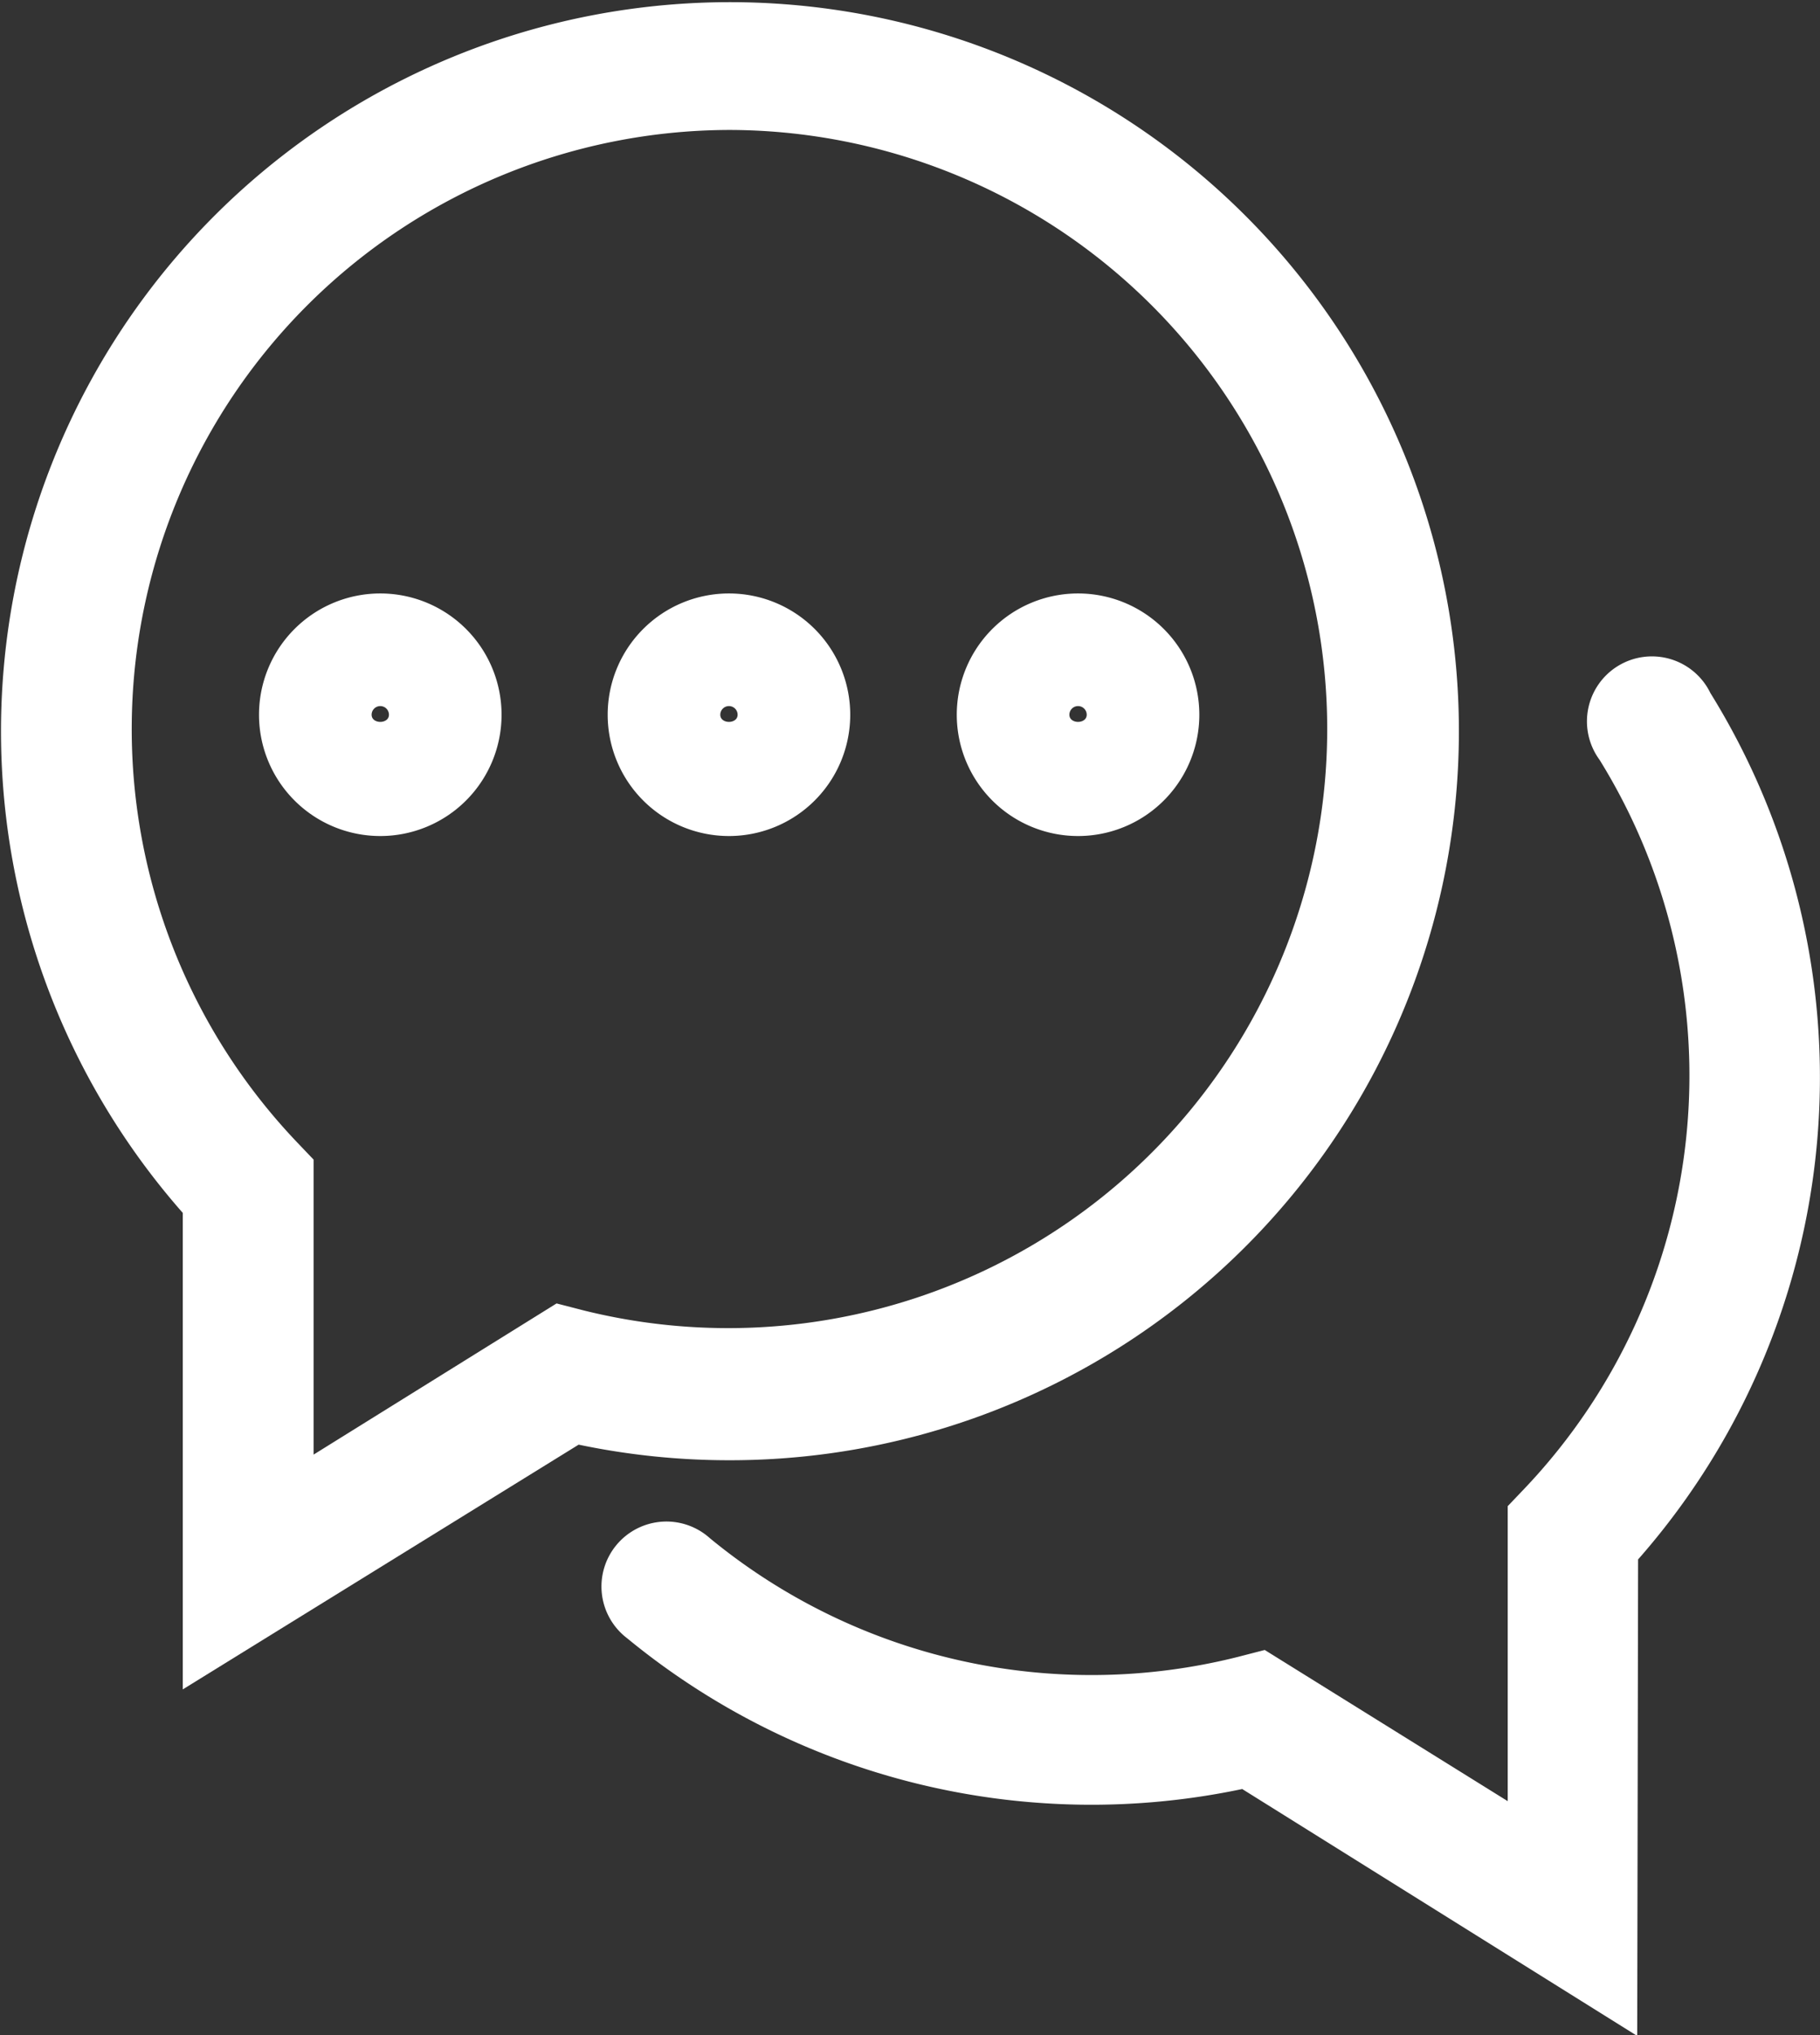
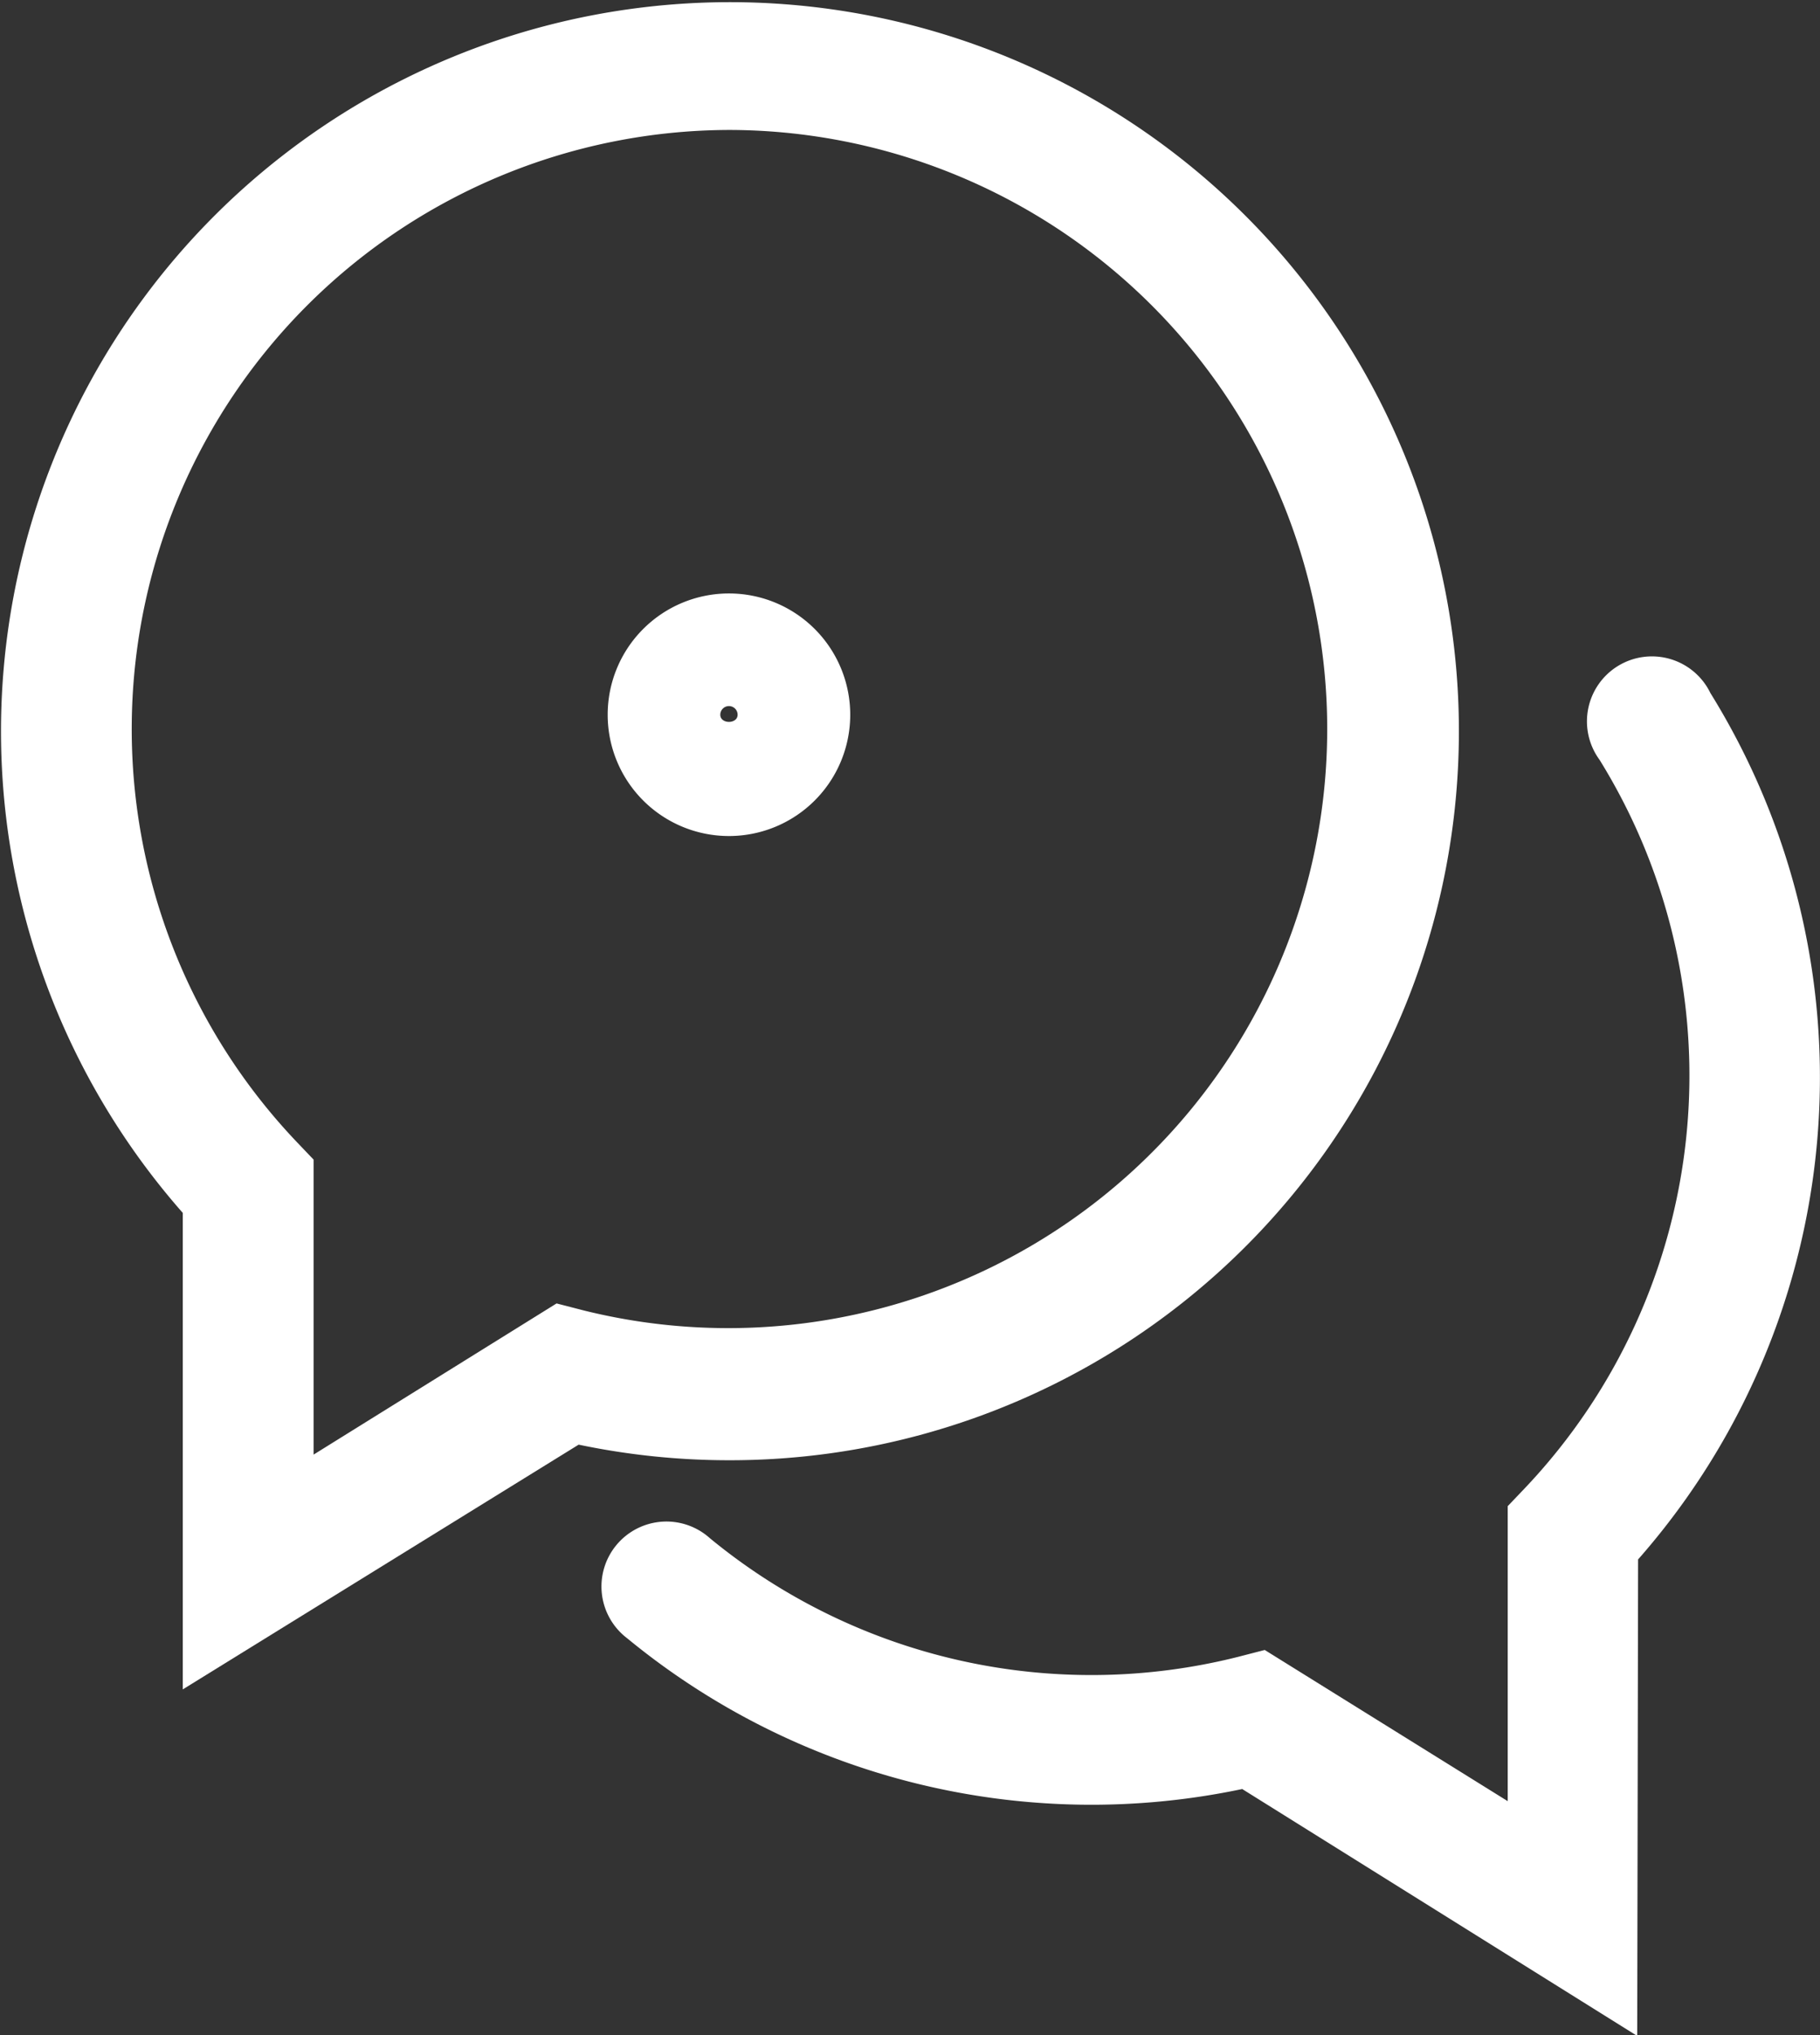
<svg xmlns="http://www.w3.org/2000/svg" viewBox="0 0 42.02 46.98">
  <rect x="0" y="0" width="42.02" height="46.98" fill="#333333" stroke="none" />
  <defs>
    <style>.cls-1{fill:#fff;}</style>
  </defs>
  <title>chat-icon0white</title>
  <g id="Layer_2" data-name="Layer 2">
    <g id="Layer_1-2" data-name="Layer 1">
      <path class="cls-1" d="M4.22,39l0-11a16.83,16.83,0,1,1,12.64,5.71,16.94,16.94,0,0,1-3.5-.36ZM16.83,3a13.83,13.83,0,0,0-10,23.34l.41.43v6.81l5.61-3.49.62.16A13.83,13.83,0,1,0,16.83,3Z" />
      <path class="cls-1" d="M37.8,47,28.68,41.3a16.87,16.87,0,0,1-14.2-3.48,1.5,1.5,0,1,1,1.91-2.31,13.86,13.86,0,0,0,12.19,2.74l.62-.16,5.61,3.49V34.77l.41-.43a13.84,13.84,0,0,0,1.71-16.8A1.5,1.5,0,1,1,39.49,16a16.84,16.84,0,0,1-1.67,20Z" />
-       <path class="cls-1" d="M8.78,19.3a2.8,2.8,0,1,1,2.8-2.8A2.8,2.8,0,0,1,8.78,19.3Zm0-3a.2.2,0,0,0-.2.2c0,.22.4.22.4,0A.2.2,0,0,0,8.78,16.3Z" />
      <path class="cls-1" d="M16.83,19.3a2.8,2.8,0,1,1,2.8-2.8A2.8,2.8,0,0,1,16.83,19.3Zm0-3a.2.2,0,0,0-.2.2c0,.22.4.22.4,0A.2.2,0,0,0,16.83,16.3Z" />
-       <path class="cls-1" d="M24.89,19.3a2.8,2.8,0,1,1,2.8-2.8A2.8,2.8,0,0,1,24.89,19.3Zm0-3a.2.2,0,0,0-.2.2c0,.22.4.22.4,0A.2.2,0,0,0,24.89,16.3Z" />
    </g>
  </g>
</svg>